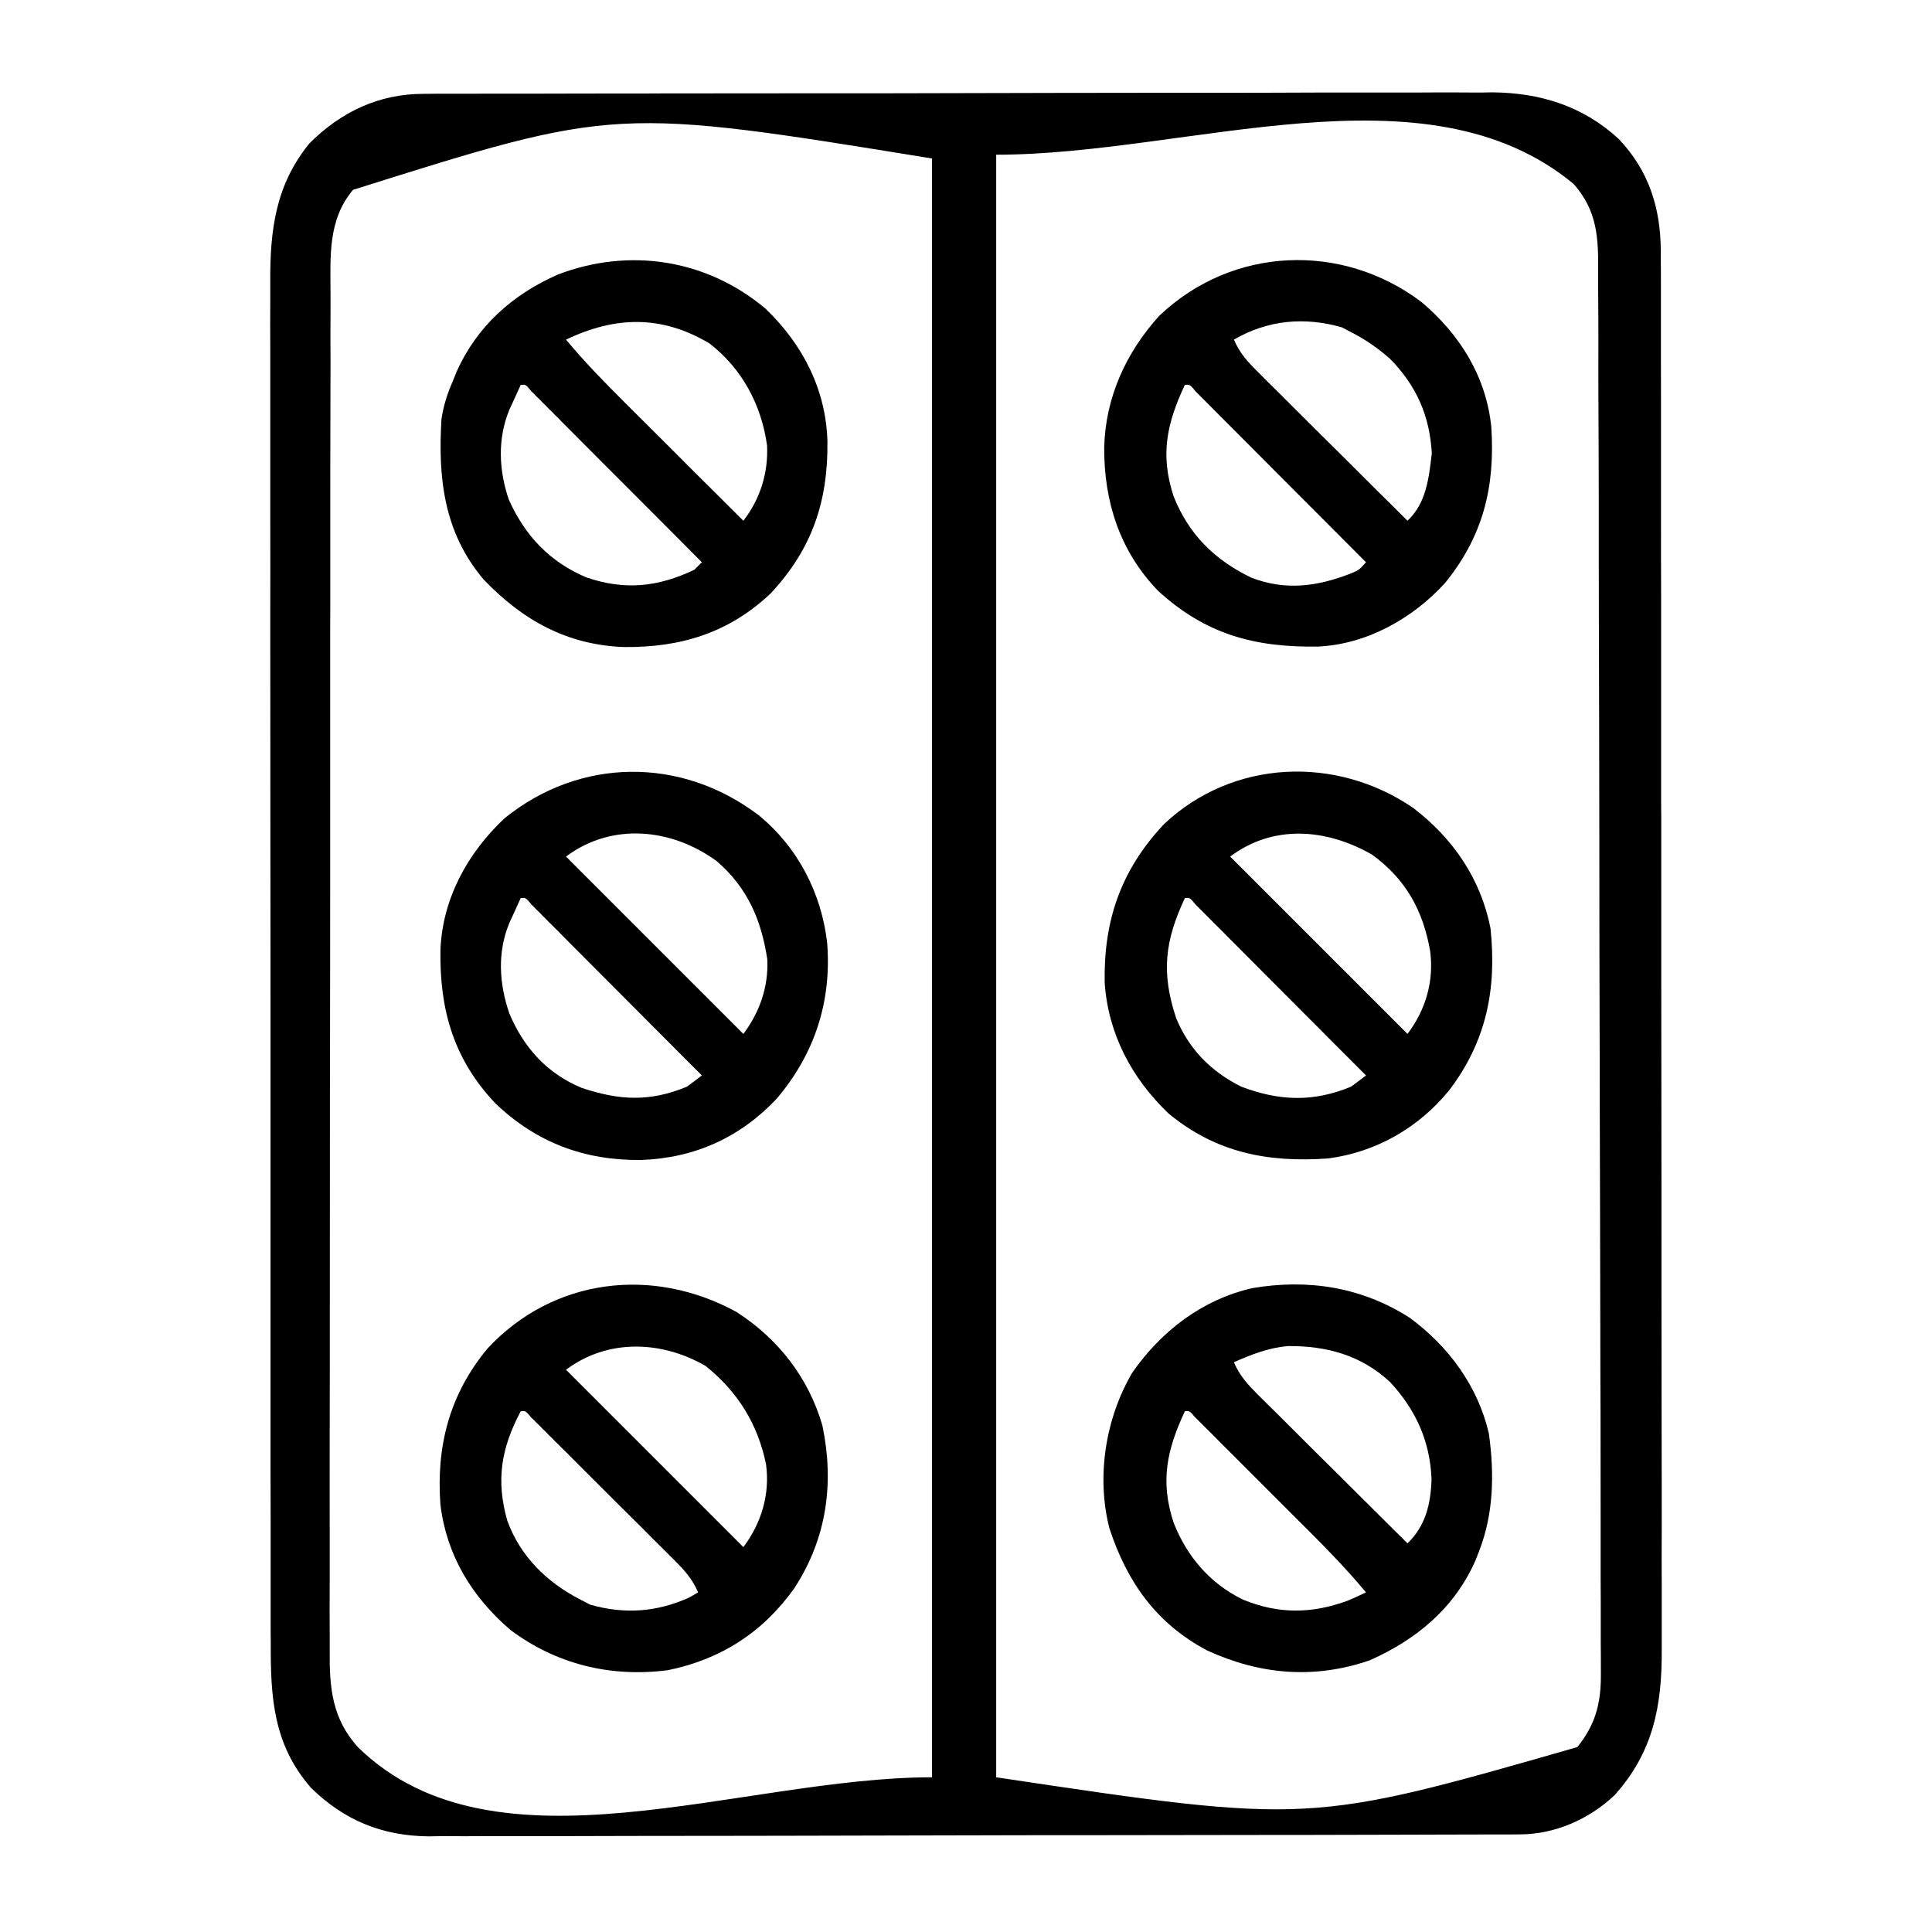
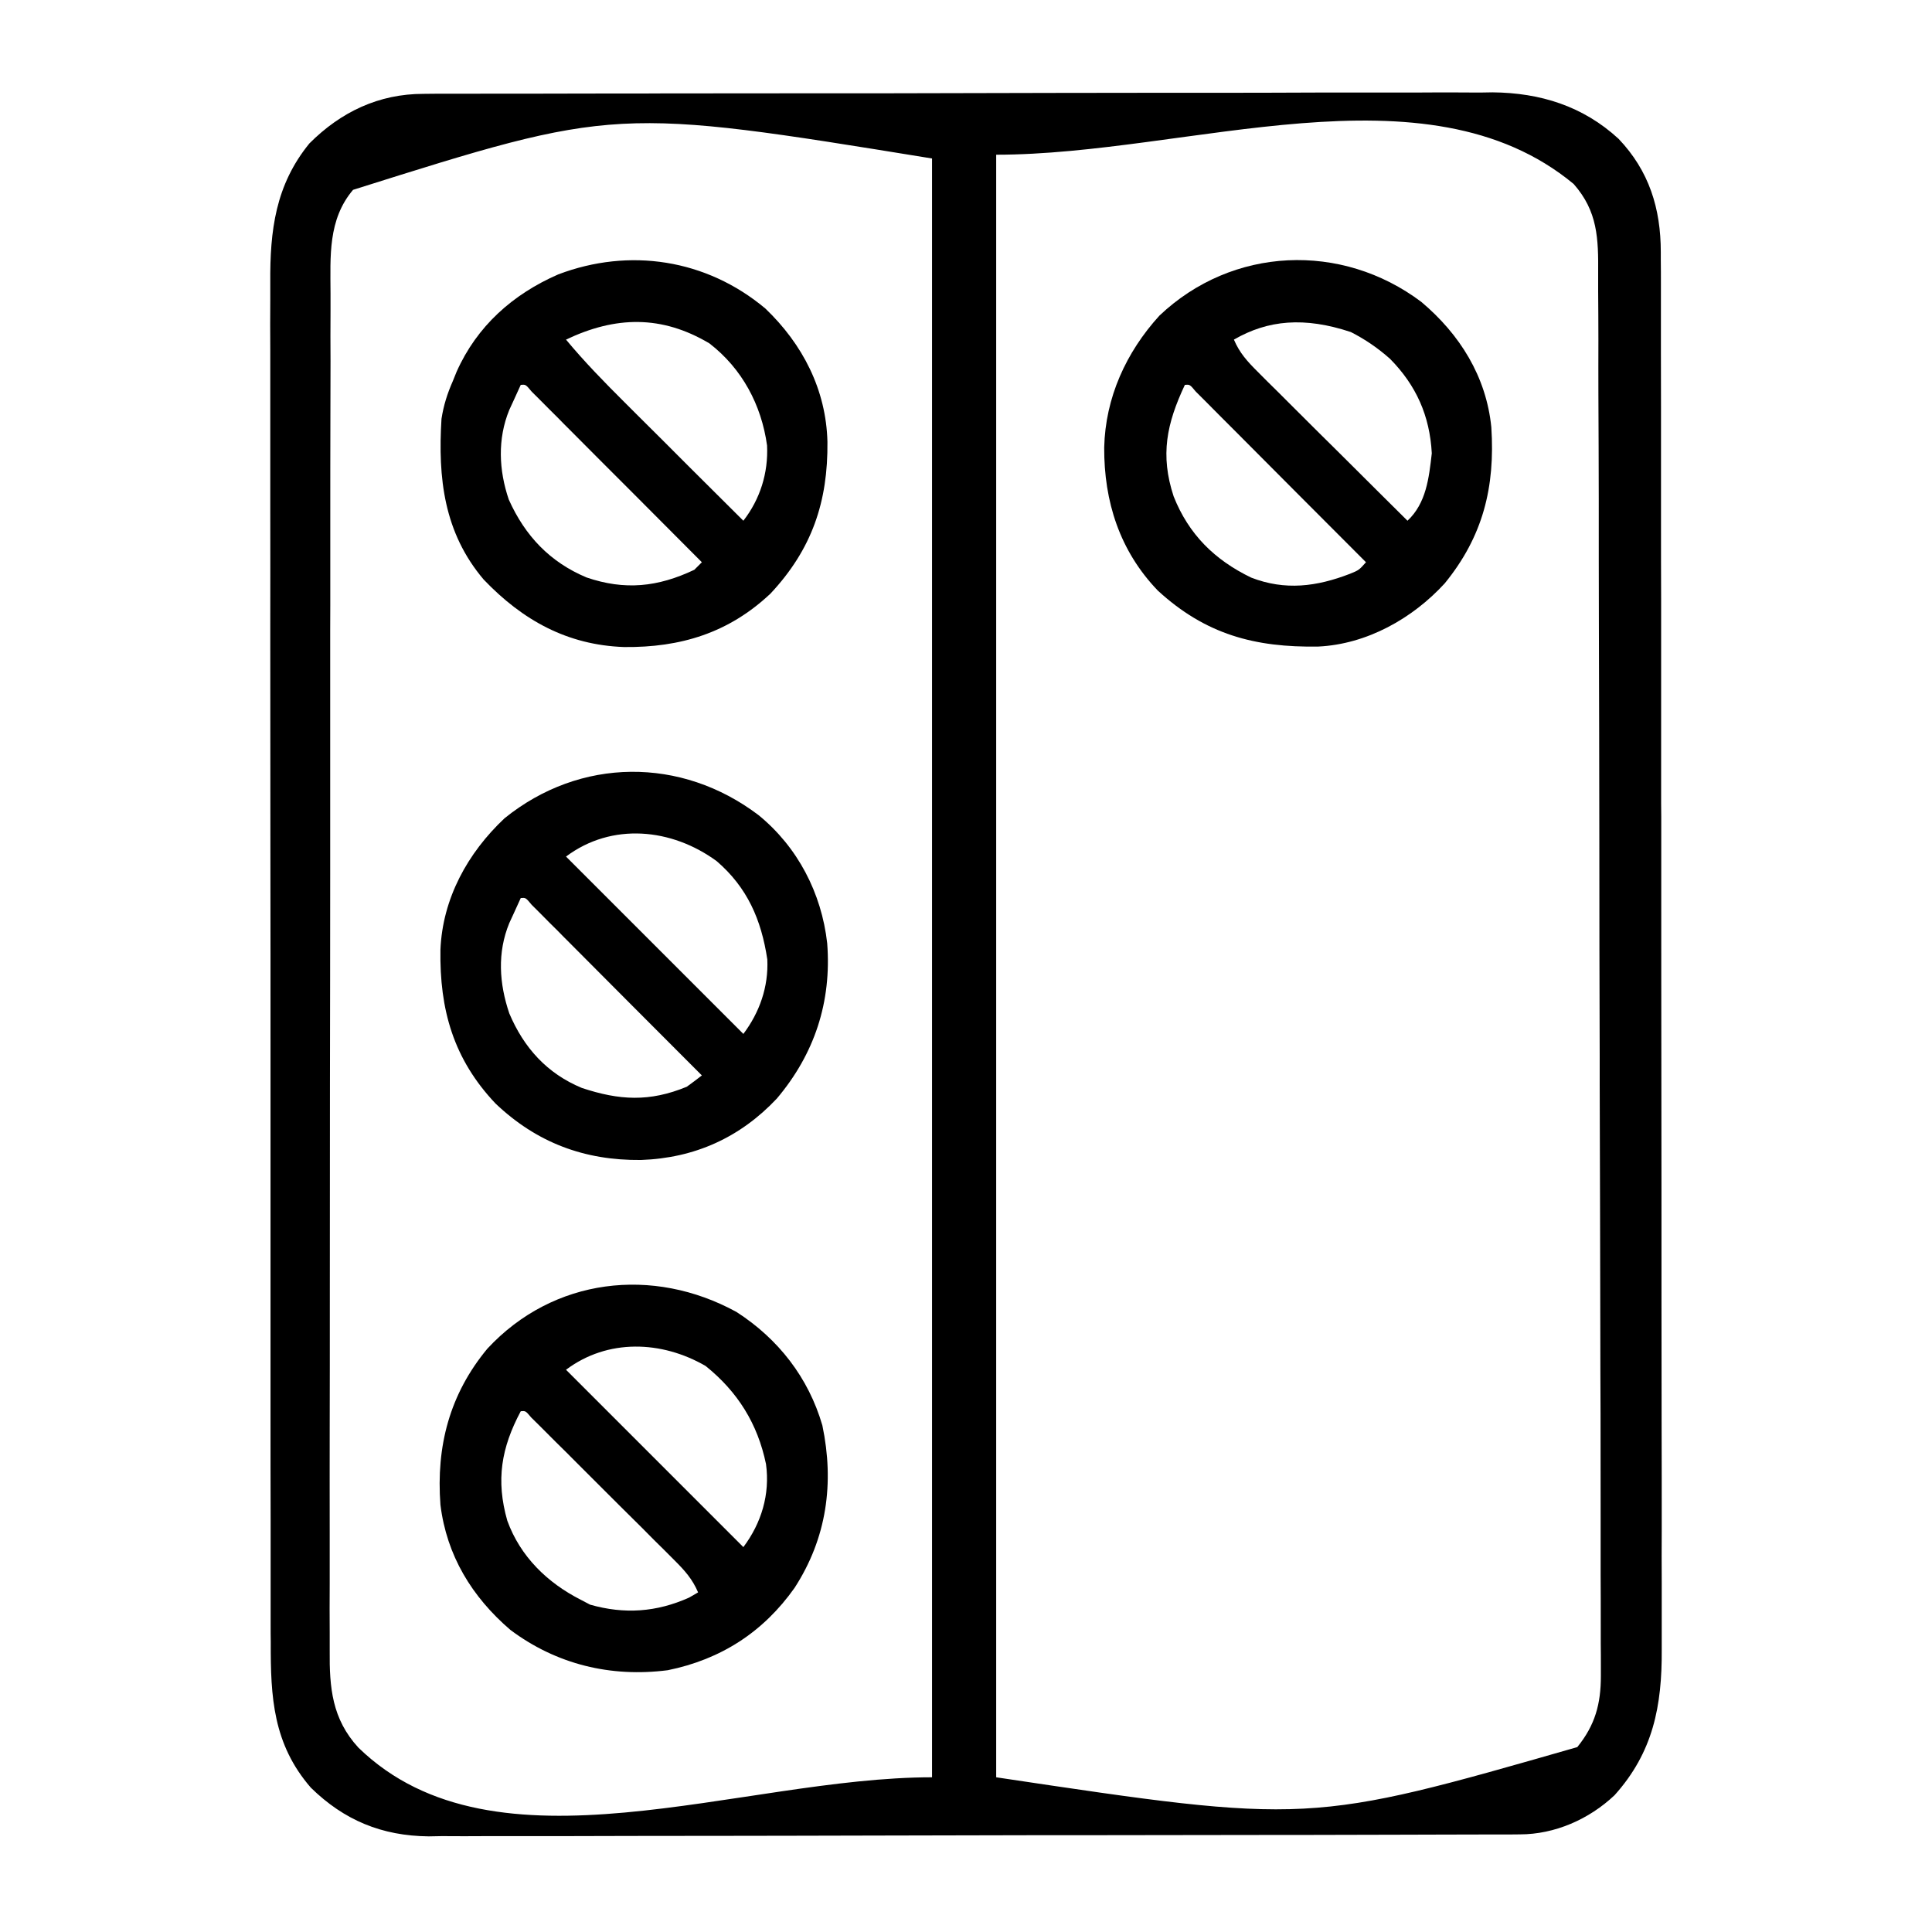
<svg xmlns="http://www.w3.org/2000/svg" width="64px" height="64px" viewBox="0 0 64 64" version="1.1">
  <g id="surface1">
    <path style=" stroke:none;fill-rule:nonzero;fill:rgb(0%,0%,0%);fill-opacity:1;" d="M 14.027 3.109 C 14.16 3.109 14.289 3.105 14.422 3.105 C 14.566 3.105 14.707 3.105 14.852 3.105 C 15.082 3.105 15.082 3.105 15.312 3.105 C 15.734 3.105 16.152 3.102 16.574 3.102 C 17.027 3.102 17.48 3.102 17.934 3.102 C 19.027 3.098 20.121 3.098 21.215 3.098 C 21.734 3.094 22.25 3.094 22.766 3.094 C 24.48 3.094 26.195 3.09 27.914 3.09 C 28.359 3.09 28.805 3.09 29.246 3.09 C 29.359 3.09 29.469 3.09 29.582 3.09 C 31.375 3.086 33.164 3.082 34.957 3.078 C 36.797 3.074 38.637 3.074 40.477 3.074 C 41.508 3.074 42.543 3.07 43.574 3.066 C 44.453 3.066 45.332 3.066 46.211 3.066 C 46.66 3.066 47.109 3.066 47.559 3.062 C 48.047 3.062 48.531 3.062 49.02 3.066 C 49.16 3.062 49.301 3.062 49.441 3.059 C 51.027 3.074 52.441 3.516 53.617 4.598 C 54.629 5.66 55.016 6.906 55.016 8.352 C 55.016 8.434 55.016 8.52 55.016 8.602 C 55.02 8.879 55.02 9.16 55.02 9.438 C 55.02 9.637 55.02 9.84 55.02 10.039 C 55.02 10.594 55.02 11.145 55.02 11.699 C 55.02 12.297 55.023 12.891 55.023 13.488 C 55.023 14.793 55.023 16.098 55.023 17.398 C 55.023 18.215 55.023 19.027 55.027 19.844 C 55.027 22.098 55.027 24.352 55.027 26.609 C 55.027 26.754 55.031 26.898 55.031 27.047 C 55.031 27.191 55.031 27.336 55.031 27.484 C 55.031 27.777 55.031 28.07 55.031 28.363 C 55.031 28.508 55.031 28.652 55.031 28.805 C 55.031 31.16 55.031 33.516 55.035 35.871 C 55.039 38.289 55.039 40.707 55.039 43.129 C 55.039 44.484 55.043 45.844 55.043 47.199 C 55.047 48.355 55.047 49.512 55.047 50.672 C 55.043 51.258 55.043 51.848 55.047 52.441 C 55.047 52.98 55.047 53.52 55.047 54.062 C 55.047 54.254 55.047 54.449 55.047 54.645 C 55.059 56.512 54.762 58.047 53.484 59.469 C 52.641 60.266 51.504 60.766 50.348 60.766 C 50.152 60.77 50.152 60.77 49.949 60.77 C 49.73 60.77 49.73 60.77 49.508 60.77 C 49.355 60.77 49.199 60.77 49.039 60.77 C 48.613 60.773 48.18 60.773 47.754 60.773 C 47.289 60.773 46.828 60.777 46.367 60.777 C 45.246 60.781 44.129 60.781 43.012 60.785 C 42.695 60.785 42.383 60.785 42.066 60.785 C 40.102 60.789 38.141 60.789 36.18 60.793 C 35.727 60.793 35.27 60.793 34.816 60.793 C 34.703 60.793 34.59 60.793 34.473 60.793 C 32.645 60.797 30.816 60.801 28.988 60.805 C 27.113 60.812 25.234 60.812 23.355 60.816 C 22.301 60.816 21.246 60.816 20.195 60.82 C 19.297 60.824 18.398 60.824 17.5 60.824 C 17.043 60.824 16.586 60.824 16.129 60.824 C 15.629 60.828 15.133 60.828 14.633 60.824 C 14.492 60.828 14.348 60.828 14.203 60.832 C 12.645 60.816 11.398 60.297 10.297 59.219 C 9.047 57.777 8.961 56.223 8.969 54.398 C 8.965 54.199 8.965 53.996 8.965 53.797 C 8.965 53.246 8.965 52.695 8.965 52.145 C 8.965 51.551 8.965 50.957 8.965 50.363 C 8.961 49.199 8.961 48.035 8.961 46.871 C 8.961 45.926 8.961 44.977 8.961 44.035 C 8.961 43.898 8.961 43.762 8.961 43.625 C 8.961 43.352 8.961 43.078 8.961 42.805 C 8.961 40.238 8.961 37.672 8.961 35.105 C 8.961 32.758 8.961 30.414 8.957 28.066 C 8.957 25.656 8.953 23.246 8.953 20.836 C 8.957 19.484 8.953 18.129 8.953 16.777 C 8.953 15.625 8.953 14.473 8.953 13.32 C 8.953 12.734 8.953 12.148 8.953 11.562 C 8.949 11.023 8.949 10.484 8.953 9.945 C 8.953 9.754 8.953 9.559 8.953 9.363 C 8.941 7.633 9.125 6.129 10.25 4.75 C 11.293 3.707 12.547 3.109 14.027 3.109 Z M 33 5.125 C 33 22.863 33 40.598 33 58.875 C 43.363 60.426 43.363 60.426 52.25 57.875 C 52.84 57.148 53.031 56.445 53.031 55.52 C 53.031 55.395 53.031 55.395 53.031 55.27 C 53.031 54.988 53.031 54.711 53.027 54.43 C 53.027 54.23 53.027 54.027 53.027 53.824 C 53.027 53.27 53.027 52.715 53.023 52.16 C 53.023 51.562 53.023 50.965 53.023 50.363 C 53.023 49.191 53.02 48.02 53.02 46.848 C 53.016 45.891 53.012 44.941 53.012 43.984 C 53.008 41.285 53 38.582 52.992 35.879 C 52.992 35.734 52.992 35.59 52.992 35.438 C 52.992 35.293 52.992 35.148 52.992 34.996 C 52.984 32.633 52.98 30.266 52.98 27.902 C 52.977 25.477 52.973 23.047 52.965 20.621 C 52.961 19.258 52.961 17.895 52.961 16.531 C 52.957 15.371 52.957 14.211 52.949 13.051 C 52.949 12.461 52.945 11.867 52.949 11.277 C 52.949 10.734 52.945 10.191 52.941 9.648 C 52.941 9.453 52.941 9.258 52.941 9.062 C 52.949 7.902 52.93 7.004 52.129 6.094 C 47.211 2.023 39.383 5.125 33 5.125 Z M 11.695 6.289 C 10.859 7.277 10.945 8.492 10.949 9.707 C 10.949 9.91 10.949 10.109 10.949 10.309 C 10.945 10.859 10.945 11.41 10.949 11.957 C 10.949 12.551 10.945 13.145 10.945 13.738 C 10.941 14.902 10.941 16.062 10.941 17.223 C 10.941 18.168 10.941 19.113 10.941 20.059 C 10.941 20.332 10.938 20.602 10.938 20.875 C 10.938 21.012 10.938 21.145 10.938 21.285 C 10.938 23.848 10.938 26.41 10.938 28.969 C 10.938 31.312 10.934 33.656 10.93 36 C 10.93 38.406 10.926 40.812 10.926 43.215 C 10.926 44.566 10.926 45.918 10.922 47.27 C 10.922 48.418 10.918 49.566 10.922 50.719 C 10.922 51.305 10.922 51.891 10.922 52.477 C 10.918 53.016 10.918 53.551 10.922 54.09 C 10.922 54.285 10.922 54.477 10.922 54.672 C 10.91 55.91 11 56.941 11.871 57.891 C 16.418 62.316 24.531 58.875 30.875 58.875 C 30.875 41.18 30.875 23.48 30.875 5.25 C 20.391 3.547 20.391 3.547 11.695 6.289 Z M 11.695 6.289 " />
-     <path style=" stroke:none;fill-rule:nonzero;fill:rgb(0%,0%,0%);fill-opacity:1;" d="M 46.703 43.656 C 47.988 44.602 48.957 45.918 49.32 47.484 C 49.504 48.801 49.484 50.129 49 51.375 C 48.961 51.477 48.922 51.582 48.879 51.688 C 48.18 53.273 46.926 54.309 45.375 55 C 43.531 55.633 41.746 55.48 39.984 54.672 C 38.301 53.777 37.336 52.41 36.75 50.625 C 36.312 48.906 36.621 46.98 37.512 45.465 C 38.477 44.086 39.82 43.055 41.48 42.672 C 43.336 42.355 45.117 42.637 46.703 43.656 Z M 40.875 45.125 C 41.062 45.566 41.32 45.848 41.656 46.188 C 41.824 46.352 41.824 46.352 41.992 46.52 C 42.113 46.641 42.23 46.758 42.352 46.875 C 42.477 47 42.598 47.121 42.723 47.246 C 43.043 47.566 43.367 47.887 43.691 48.211 C 44.023 48.535 44.352 48.867 44.684 49.195 C 45.328 49.84 45.977 50.48 46.625 51.125 C 47.223 50.551 47.395 49.824 47.422 49.008 C 47.375 47.746 46.902 46.703 46.047 45.781 C 45.082 44.887 43.945 44.582 42.656 44.59 C 42.02 44.648 41.461 44.867 40.875 45.125 Z M 39.25 46.75 C 38.652 48.031 38.426 49.07 38.879 50.445 C 39.324 51.566 40.074 52.449 41.164 52.984 C 42.344 53.473 43.449 53.465 44.648 53.023 C 44.852 52.938 45.051 52.844 45.25 52.75 C 44.641 52.016 43.984 51.34 43.312 50.668 C 43.199 50.555 43.086 50.441 42.969 50.328 C 42.734 50.09 42.496 49.855 42.262 49.621 C 41.957 49.316 41.656 49.012 41.352 48.711 C 41.062 48.418 40.773 48.129 40.48 47.84 C 40.375 47.73 40.262 47.621 40.152 47.508 C 40.051 47.41 39.949 47.309 39.848 47.207 C 39.758 47.117 39.672 47.027 39.578 46.938 C 39.406 46.734 39.406 46.734 39.25 46.75 Z M 39.25 46.75 " />
-     <path style=" stroke:none;fill-rule:nonzero;fill:rgb(0%,0%,0%);fill-opacity:1;" d="M 46.812 26.762 C 48.129 27.766 49.051 29.109 49.375 30.75 C 49.586 32.758 49.242 34.496 48 36.125 C 46.988 37.363 45.586 38.164 44 38.375 C 42.008 38.516 40.289 38.191 38.711 36.887 C 37.492 35.723 36.711 34.254 36.594 32.559 C 36.555 30.492 37.133 28.816 38.562 27.297 C 40.844 25.148 44.266 25.02 46.812 26.762 Z M 40.75 28.375 C 42.688 30.312 44.629 32.254 46.625 34.25 C 47.227 33.453 47.508 32.508 47.375 31.5 C 47.137 30.156 46.57 29.125 45.453 28.312 C 43.938 27.445 42.184 27.301 40.75 28.375 Z M 39.25 29.75 C 38.586 31.172 38.461 32.215 38.961 33.727 C 39.391 34.766 40.125 35.504 41.125 36 C 42.383 36.473 43.496 36.516 44.75 36 C 44.918 35.879 45.086 35.754 45.25 35.625 C 44.484 34.859 43.723 34.094 42.957 33.328 C 42.605 32.973 42.25 32.617 41.895 32.262 C 41.551 31.918 41.211 31.574 40.867 31.23 C 40.738 31.102 40.605 30.969 40.477 30.836 C 40.293 30.656 40.109 30.473 39.93 30.289 C 39.824 30.184 39.719 30.078 39.613 29.973 C 39.414 29.734 39.414 29.734 39.25 29.75 Z M 39.25 29.75 " />
-     <path style=" stroke:none;fill-rule:nonzero;fill:rgb(0%,0%,0%);fill-opacity:1;" d="M 47.082 10 C 48.359 11.074 49.234 12.473 49.402 14.152 C 49.531 16.133 49.129 17.766 47.859 19.324 C 46.789 20.492 45.277 21.34 43.672 21.418 C 41.566 21.453 39.934 21.016 38.352 19.562 C 37.09 18.246 36.57 16.613 36.578 14.824 C 36.617 13.172 37.301 11.672 38.406 10.457 C 40.824 8.16 44.445 8.016 47.082 10 Z M 40.875 11.25 C 41.062 11.691 41.32 11.973 41.66 12.312 C 41.824 12.477 41.824 12.477 41.992 12.645 C 42.113 12.766 42.234 12.883 42.352 13 C 42.477 13.125 42.598 13.246 42.723 13.371 C 43.043 13.691 43.367 14.012 43.691 14.336 C 44.023 14.66 44.352 14.992 44.684 15.32 C 45.328 15.965 45.977 16.605 46.625 17.25 C 47.246 16.668 47.336 15.836 47.43 15.016 C 47.363 13.773 46.914 12.766 46.047 11.887 C 45.641 11.527 45.23 11.246 44.75 11 C 44.652 10.949 44.555 10.898 44.453 10.844 C 43.211 10.488 42 10.598 40.875 11.25 Z M 39.25 12.75 C 38.648 14.031 38.426 15.07 38.879 16.445 C 39.379 17.703 40.234 18.547 41.445 19.133 C 42.57 19.57 43.617 19.434 44.719 19.008 C 45.016 18.887 45.016 18.887 45.25 18.625 C 44.484 17.859 43.723 17.094 42.957 16.328 C 42.605 15.973 42.25 15.617 41.895 15.262 C 41.551 14.918 41.211 14.574 40.867 14.23 C 40.738 14.102 40.605 13.969 40.477 13.84 C 40.293 13.652 40.109 13.473 39.93 13.289 C 39.824 13.184 39.719 13.082 39.613 12.973 C 39.414 12.734 39.414 12.734 39.25 12.75 Z M 39.25 12.75 " />
+     <path style=" stroke:none;fill-rule:nonzero;fill:rgb(0%,0%,0%);fill-opacity:1;" d="M 47.082 10 C 48.359 11.074 49.234 12.473 49.402 14.152 C 49.531 16.133 49.129 17.766 47.859 19.324 C 46.789 20.492 45.277 21.34 43.672 21.418 C 41.566 21.453 39.934 21.016 38.352 19.562 C 37.09 18.246 36.57 16.613 36.578 14.824 C 36.617 13.172 37.301 11.672 38.406 10.457 C 40.824 8.16 44.445 8.016 47.082 10 Z M 40.875 11.25 C 41.062 11.691 41.32 11.973 41.66 12.312 C 41.824 12.477 41.824 12.477 41.992 12.645 C 42.113 12.766 42.234 12.883 42.352 13 C 42.477 13.125 42.598 13.246 42.723 13.371 C 43.043 13.691 43.367 14.012 43.691 14.336 C 44.023 14.66 44.352 14.992 44.684 15.32 C 45.328 15.965 45.977 16.605 46.625 17.25 C 47.246 16.668 47.336 15.836 47.43 15.016 C 47.363 13.773 46.914 12.766 46.047 11.887 C 45.641 11.527 45.23 11.246 44.75 11 C 43.211 10.488 42 10.598 40.875 11.25 Z M 39.25 12.75 C 38.648 14.031 38.426 15.07 38.879 16.445 C 39.379 17.703 40.234 18.547 41.445 19.133 C 42.57 19.57 43.617 19.434 44.719 19.008 C 45.016 18.887 45.016 18.887 45.25 18.625 C 44.484 17.859 43.723 17.094 42.957 16.328 C 42.605 15.973 42.25 15.617 41.895 15.262 C 41.551 14.918 41.211 14.574 40.867 14.23 C 40.738 14.102 40.605 13.969 40.477 13.84 C 40.293 13.652 40.109 13.473 39.93 13.289 C 39.824 13.184 39.719 13.082 39.613 12.973 C 39.414 12.734 39.414 12.734 39.25 12.75 Z M 39.25 12.75 " />
    <path style=" stroke:none;fill-rule:nonzero;fill:rgb(0%,0%,0%);fill-opacity:1;" d="M 25.352 10.219 C 26.59 11.402 27.367 12.91 27.41 14.637 C 27.43 16.617 26.898 18.195 25.523 19.664 C 24.137 20.969 22.543 21.453 20.672 21.434 C 18.789 21.367 17.312 20.547 16.023 19.199 C 14.703 17.645 14.504 15.832 14.625 13.875 C 14.695 13.426 14.816 13.043 15 12.625 C 15.043 12.523 15.082 12.422 15.125 12.316 C 15.797 10.805 16.988 9.746 18.492 9.09 C 20.848 8.195 23.398 8.582 25.352 10.219 Z M 18.75 11.25 C 19.359 11.984 20.02 12.66 20.695 13.332 C 20.805 13.445 20.922 13.555 21.035 13.672 C 21.332 13.969 21.629 14.266 21.93 14.562 C 22.23 14.863 22.535 15.168 22.84 15.473 C 23.434 16.062 24.027 16.656 24.625 17.25 C 25.18 16.535 25.453 15.668 25.41 14.758 C 25.223 13.41 24.582 12.211 23.5 11.375 C 21.918 10.434 20.387 10.469 18.75 11.25 Z M 17.25 12.75 C 17.168 12.926 17.086 13.105 17.008 13.281 C 16.941 13.43 16.941 13.43 16.871 13.578 C 16.477 14.539 16.523 15.578 16.855 16.551 C 17.395 17.754 18.219 18.621 19.43 19.129 C 20.699 19.562 21.789 19.449 23 18.875 C 23.082 18.793 23.164 18.711 23.25 18.625 C 22.488 17.859 21.723 17.094 20.961 16.328 C 20.605 15.973 20.25 15.617 19.895 15.262 C 19.555 14.918 19.211 14.574 18.867 14.23 C 18.738 14.102 18.605 13.969 18.477 13.836 C 18.293 13.656 18.113 13.473 17.93 13.289 C 17.824 13.184 17.719 13.078 17.613 12.973 C 17.414 12.734 17.414 12.734 17.25 12.75 Z M 17.25 12.75 " />
    <path style=" stroke:none;fill-rule:nonzero;fill:rgb(0%,0%,0%);fill-opacity:1;" d="M 24.398 43.461 C 25.781 44.352 26.781 45.633 27.242 47.219 C 27.641 49.125 27.391 50.949 26.32 52.602 C 25.289 54.059 23.887 54.969 22.121 55.328 C 20.234 55.57 18.434 55.137 16.906 53.992 C 15.633 52.898 14.797 51.531 14.59 49.848 C 14.445 47.91 14.891 46.188 16.145 44.676 C 18.328 42.324 21.633 41.945 24.398 43.461 Z M 18.75 45.375 C 20.688 47.312 22.629 49.254 24.625 51.25 C 25.223 50.453 25.512 49.5 25.375 48.5 C 25.098 47.164 24.441 46.109 23.375 45.25 C 21.918 44.406 20.129 44.34 18.75 45.375 Z M 17.25 46.75 C 16.605 47.961 16.422 49.031 16.805 50.375 C 17.238 51.566 18.133 52.434 19.25 53 C 19.398 53.078 19.398 53.078 19.547 53.156 C 20.684 53.48 21.75 53.406 22.828 52.922 C 22.926 52.863 23.023 52.809 23.125 52.75 C 22.938 52.309 22.684 52.027 22.344 51.688 C 22.234 51.578 22.125 51.469 22.012 51.355 C 21.891 51.234 21.773 51.117 21.652 51 C 21.531 50.875 21.406 50.754 21.285 50.629 C 21.027 50.375 20.77 50.117 20.512 49.863 C 20.184 49.535 19.852 49.203 19.523 48.875 C 19.27 48.621 19.016 48.371 18.766 48.117 C 18.641 47.996 18.52 47.875 18.398 47.754 C 18.23 47.586 18.059 47.414 17.891 47.246 C 17.793 47.152 17.695 47.055 17.598 46.957 C 17.41 46.734 17.41 46.734 17.25 46.75 Z M 17.25 46.75 " />
    <path style=" stroke:none;fill-rule:nonzero;fill:rgb(0%,0%,0%);fill-opacity:1;" d="M 25.125 27 C 26.426 28.059 27.215 29.586 27.402 31.246 C 27.551 33.188 26.984 34.91 25.734 36.391 C 24.516 37.684 23.012 38.363 21.234 38.426 C 19.359 38.445 17.777 37.852 16.414 36.555 C 15.02 35.082 14.559 33.445 14.59 31.461 C 14.66 29.766 15.488 28.258 16.715 27.105 C 19.219 25.082 22.566 25.062 25.125 27 Z M 18.75 28.375 C 20.688 30.312 22.629 32.254 24.625 34.25 C 25.16 33.539 25.461 32.691 25.418 31.781 C 25.219 30.465 24.758 29.402 23.742 28.527 C 22.25 27.434 20.266 27.238 18.75 28.375 Z M 17.25 29.75 C 17.168 29.926 17.09 30.105 17.008 30.281 C 16.941 30.43 16.941 30.43 16.871 30.578 C 16.469 31.555 16.535 32.578 16.871 33.57 C 17.352 34.707 18.121 35.562 19.273 36.039 C 20.52 36.453 21.516 36.508 22.75 36 C 22.918 35.879 23.086 35.754 23.25 35.625 C 22.484 34.859 21.723 34.094 20.957 33.328 C 20.605 32.973 20.25 32.617 19.895 32.262 C 19.551 31.918 19.211 31.574 18.867 31.23 C 18.738 31.102 18.605 30.969 18.477 30.836 C 18.293 30.656 18.109 30.473 17.93 30.289 C 17.824 30.184 17.719 30.078 17.613 29.973 C 17.414 29.734 17.414 29.734 17.25 29.75 Z M 17.25 29.75 " />
  </g>
</svg>